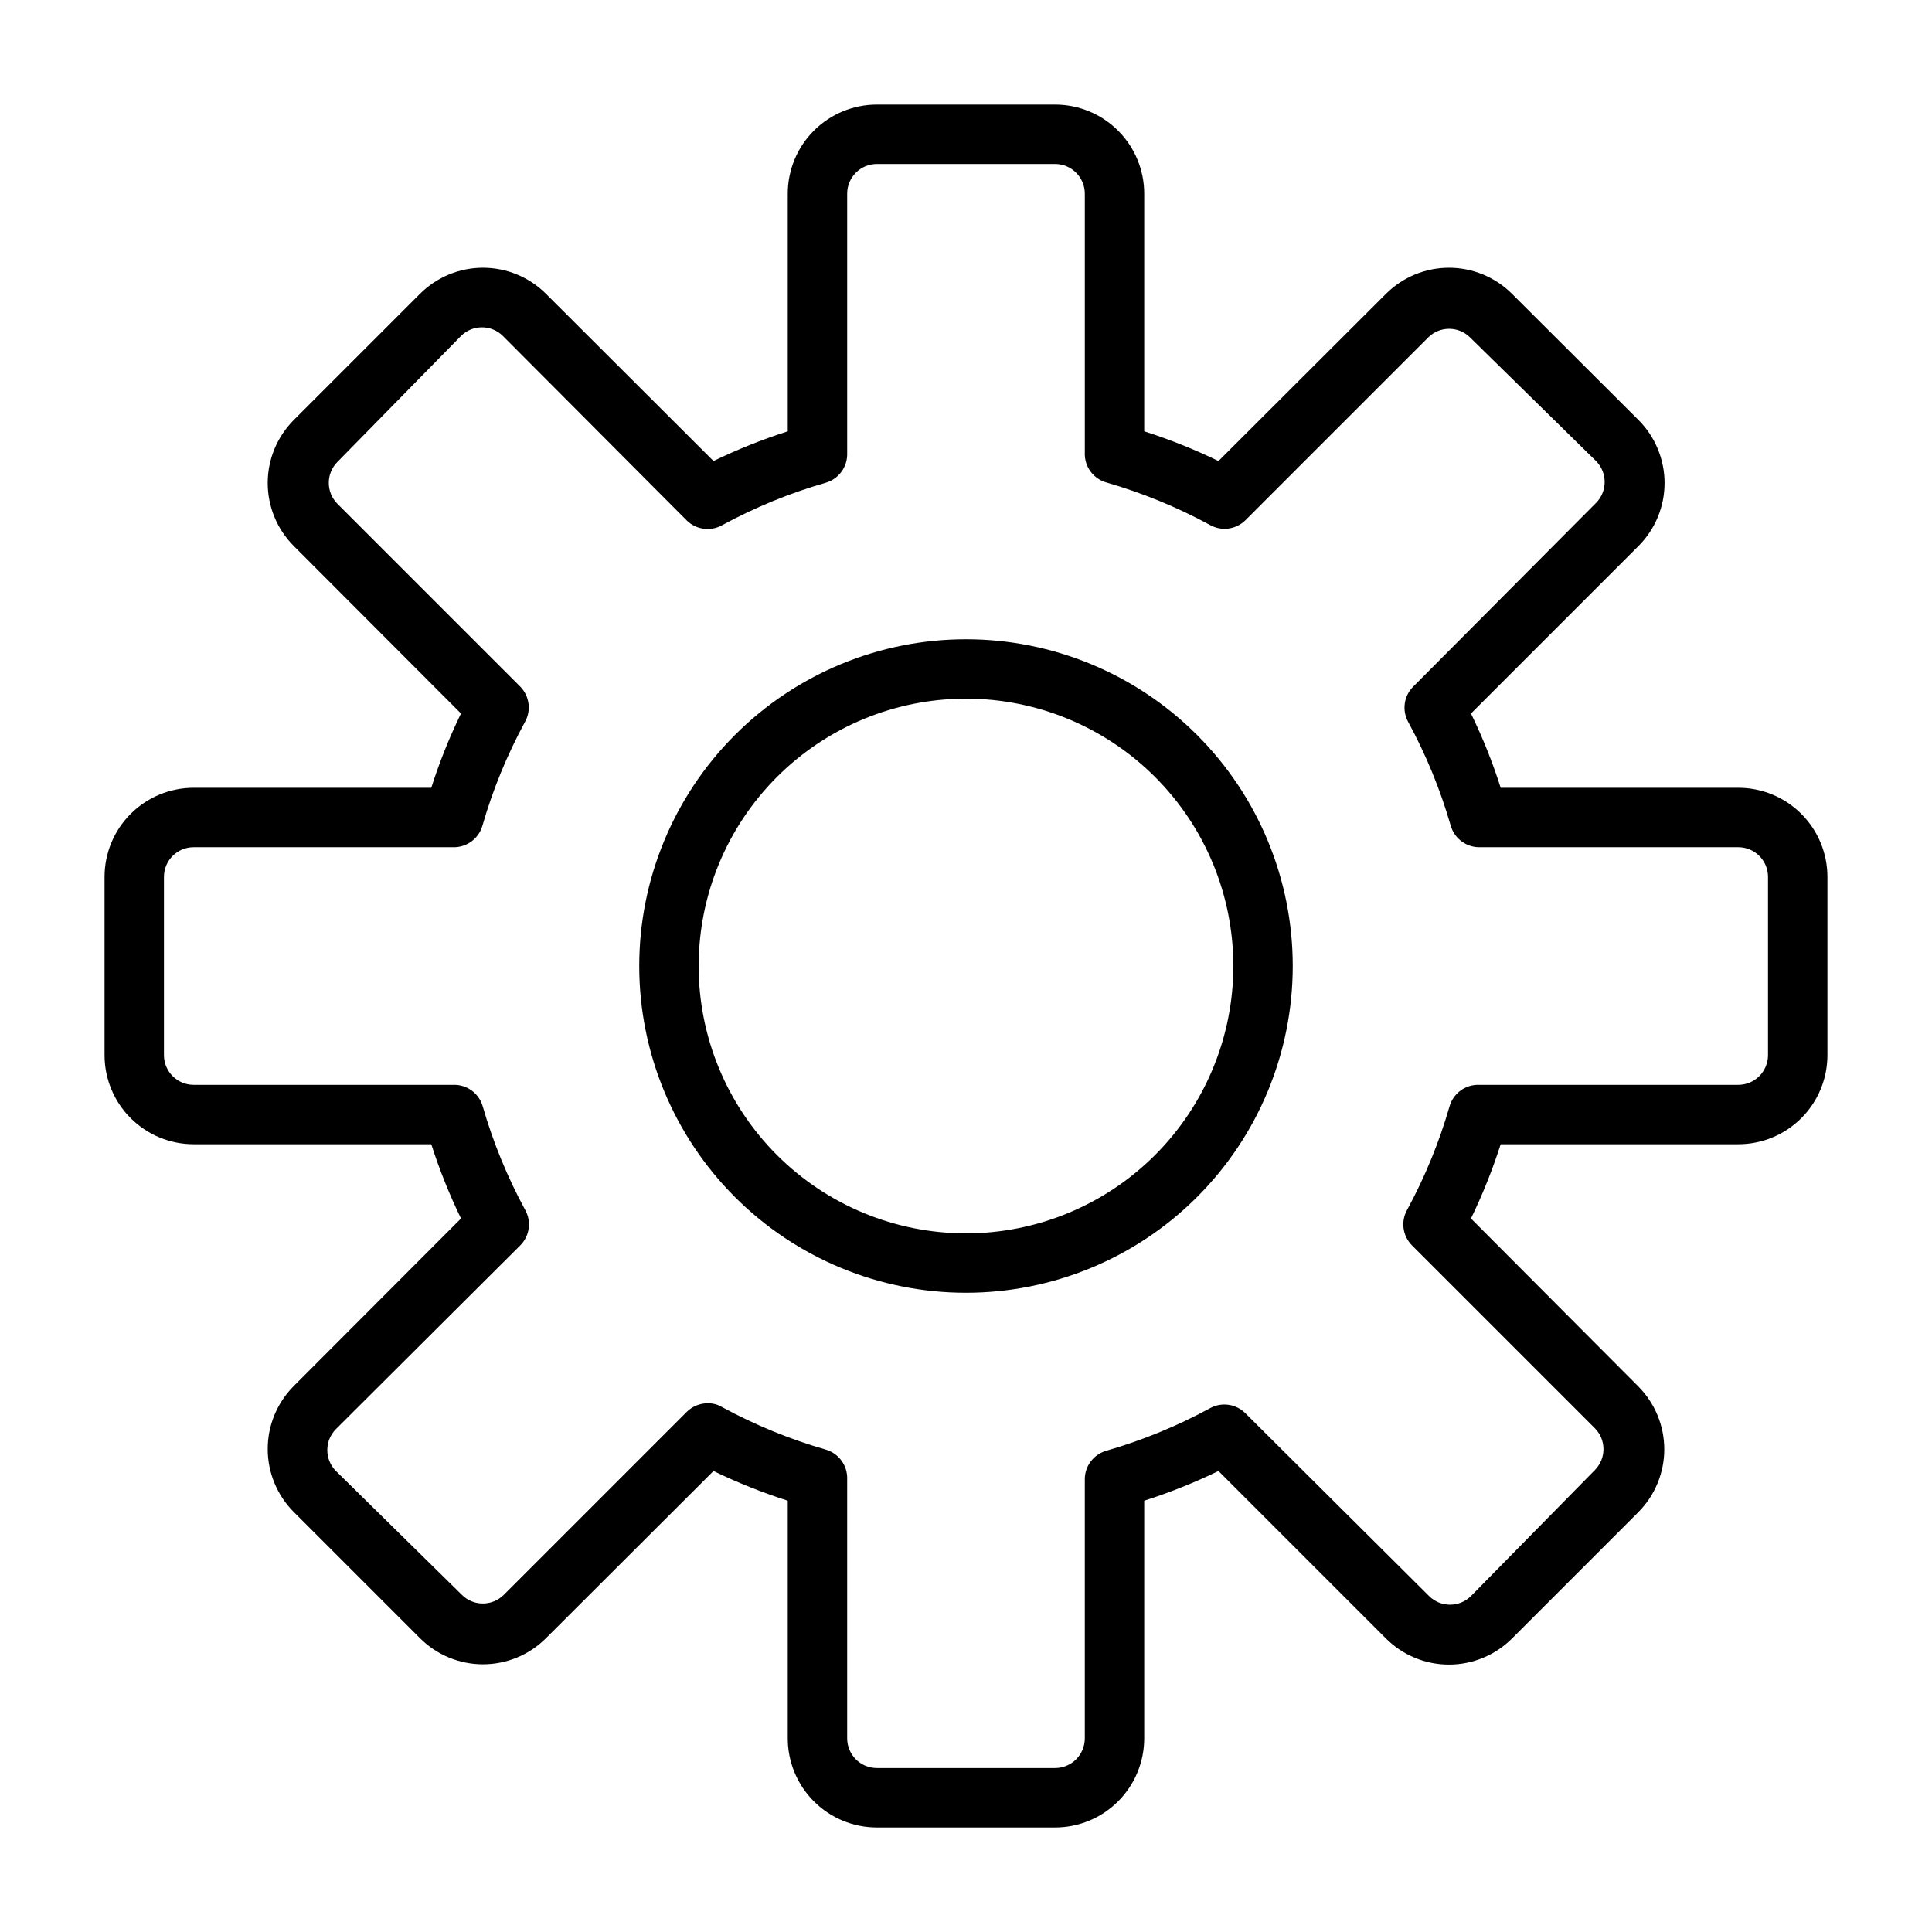
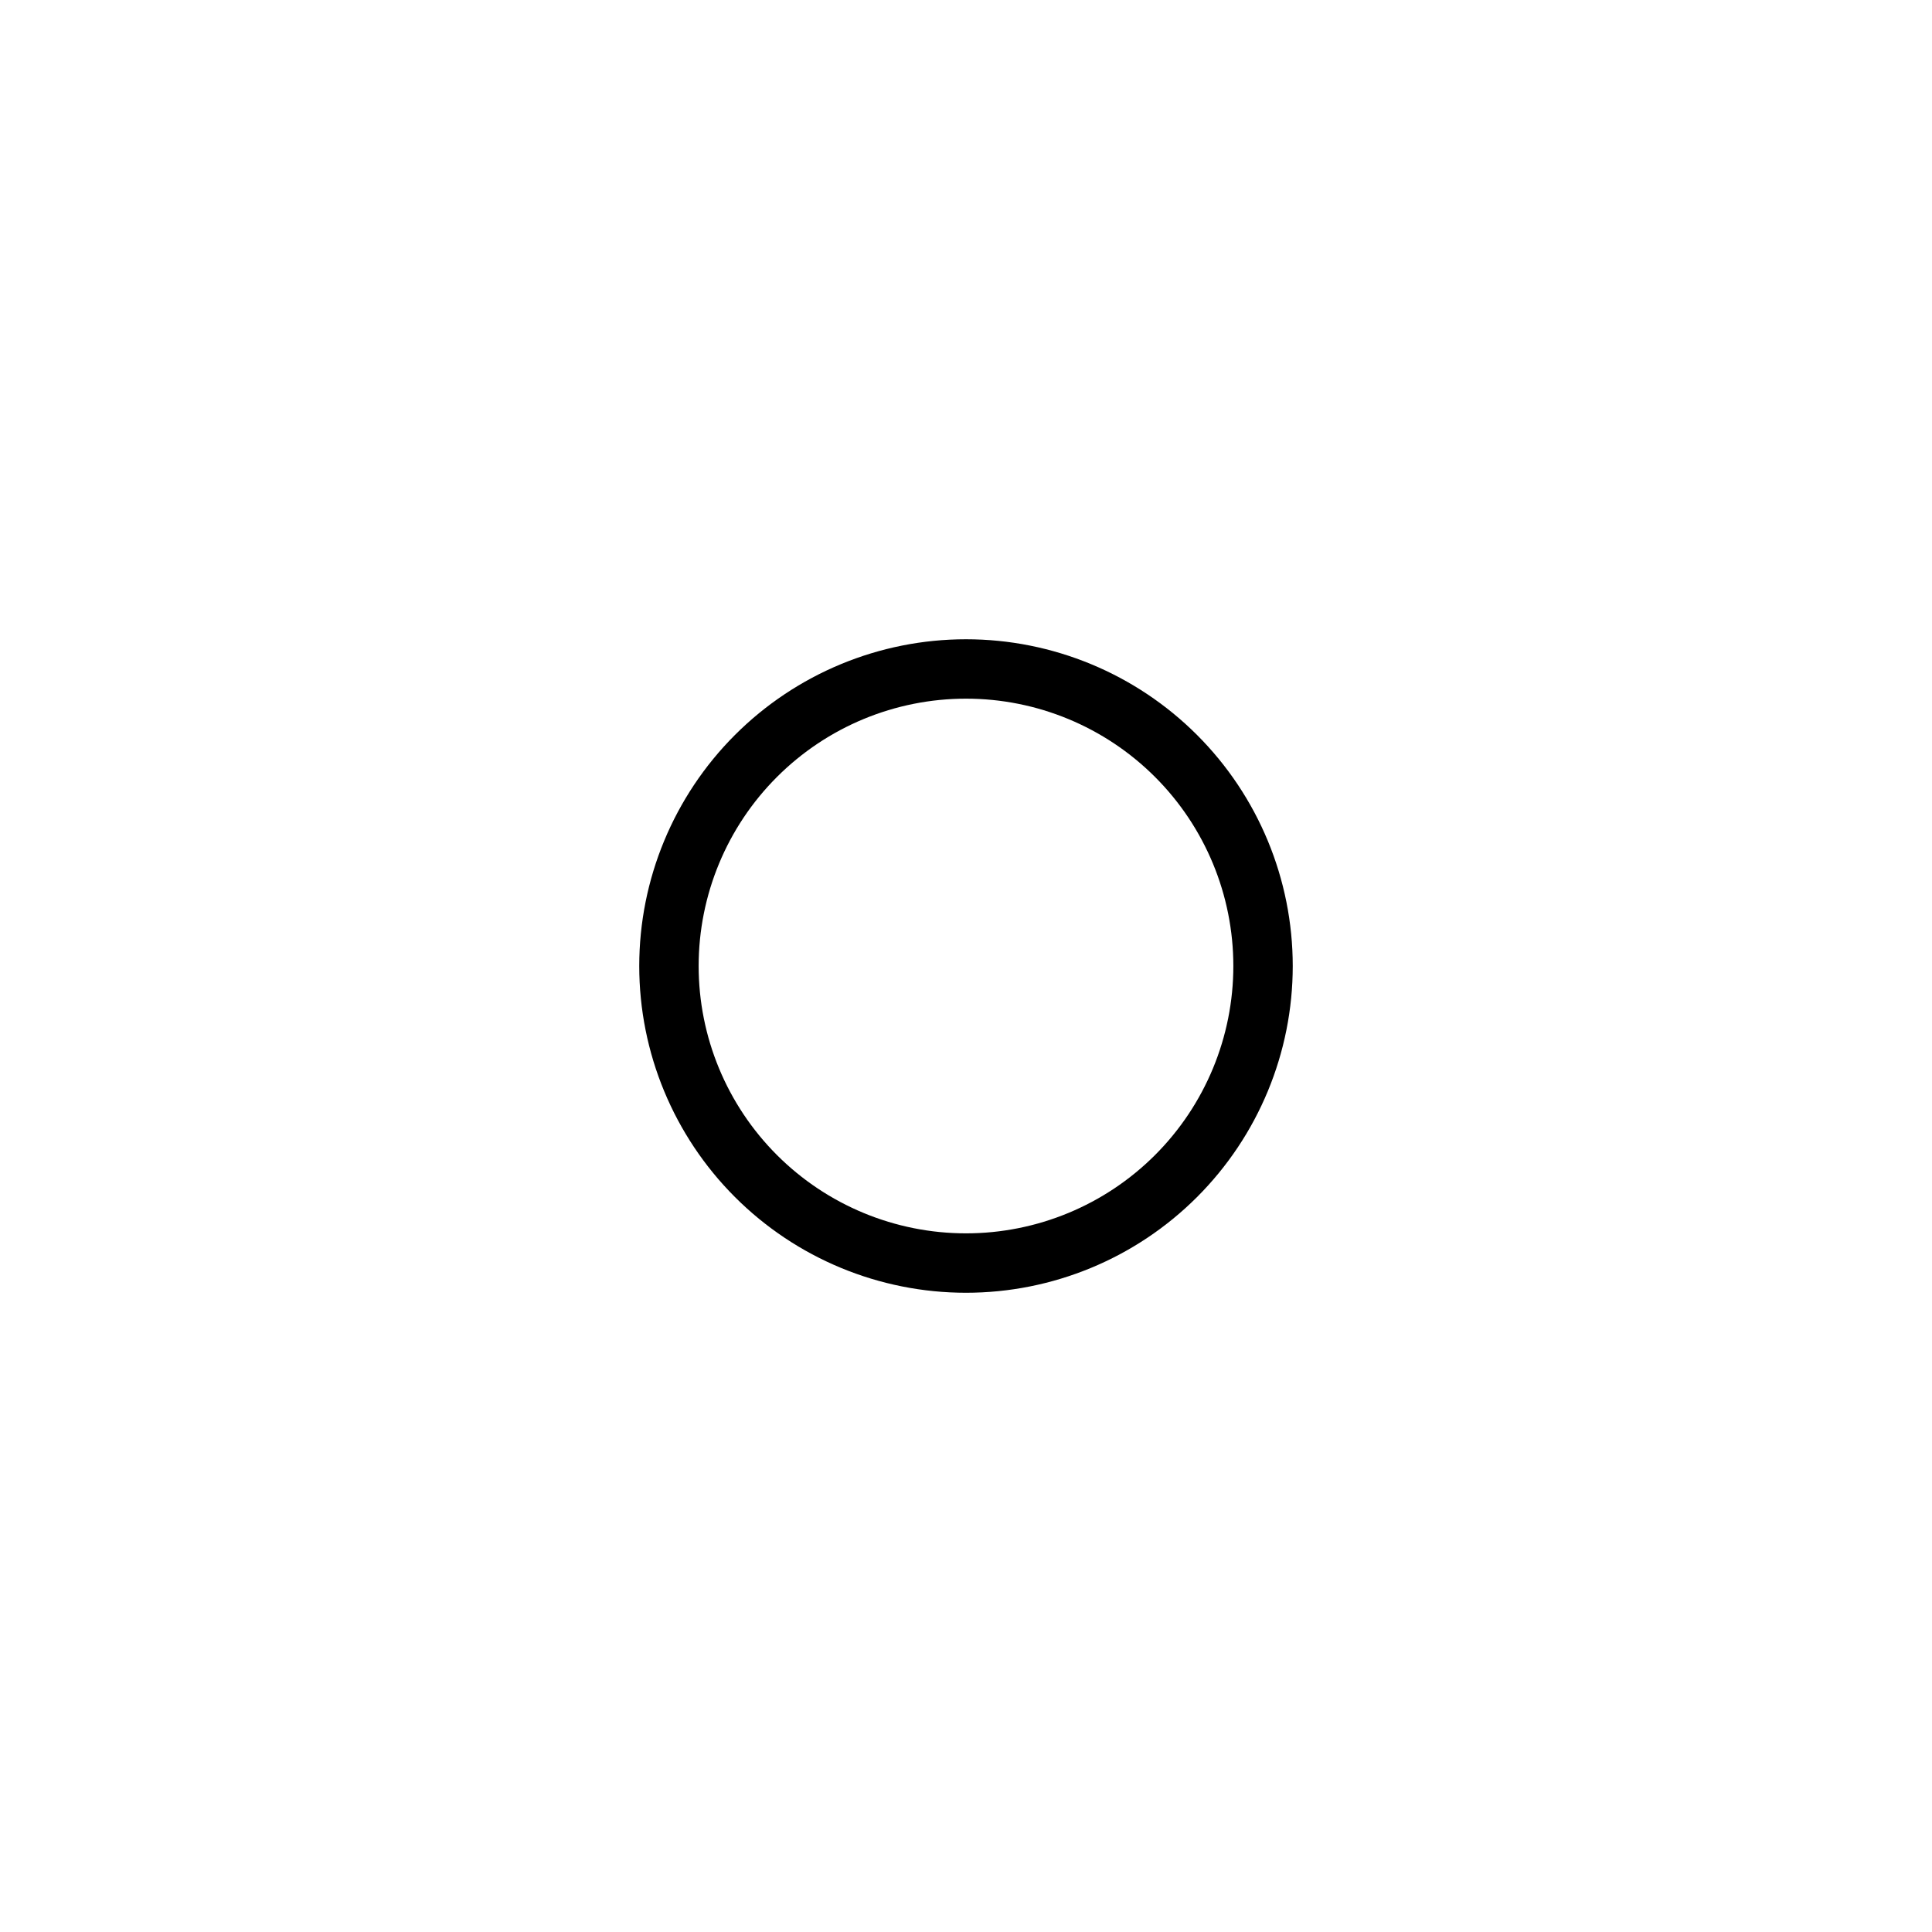
<svg xmlns="http://www.w3.org/2000/svg" fill="#000000" width="800px" height="800px" version="1.1" viewBox="144 144 512 512">
  <g>
-     <path d="m604.67 352.77h-62.977c-2.141-6.742-4.773-13.32-7.871-19.68l44.398-44.398c4.422-4.426 6.906-10.43 6.906-16.688s-2.484-12.262-6.906-16.688l-33.535-33.457c-4.43-4.422-10.43-6.906-16.691-6.906-6.258 0-12.258 2.484-16.688 6.906l-44.398 44.32c-6.363-3.086-12.941-5.719-19.68-7.875v-62.977c0-6.262-2.488-12.27-6.918-16.699-4.426-4.426-10.434-6.914-16.699-6.914h-47.23c-6.266 0-12.27 2.488-16.699 6.914-4.43 4.43-6.918 10.438-6.918 16.699v62.977c-6.738 2.156-13.312 4.789-19.68 7.875l-44.398-44.32c-4.426-4.422-10.43-6.906-16.688-6.906s-12.262 2.484-16.688 6.906l-33.457 33.457c-4.422 4.426-6.906 10.43-6.906 16.688s2.484 12.262 6.906 16.688l44.32 44.398c-3.102 6.359-5.731 12.938-7.875 19.68h-62.977c-6.262 0-12.27 2.488-16.699 6.918-4.426 4.43-6.914 10.434-6.914 16.699v47.23c0 6.266 2.488 12.273 6.914 16.699 4.43 4.43 10.438 6.918 16.699 6.918h62.977c2.156 6.738 4.789 13.316 7.875 19.68l-44.32 44.398c-4.422 4.43-6.906 10.43-6.906 16.688 0 6.262 2.484 12.262 6.906 16.691l33.457 33.457v-0.004c4.426 4.426 10.43 6.91 16.688 6.91s12.262-2.484 16.688-6.91l44.398-44.316c6.367 3.086 12.941 5.715 19.68 7.871v62.977c0 6.262 2.488 12.27 6.918 16.699 4.43 4.43 10.434 6.918 16.699 6.918h47.23c6.266 0 12.273-2.488 16.699-6.918 4.43-4.43 6.918-10.438 6.918-16.699v-62.977c6.738-2.156 13.316-4.785 19.68-7.871l44.398 44.398c4.43 4.422 10.43 6.906 16.688 6.906 6.262 0 12.262-2.484 16.691-6.906l33.457-33.457h-0.004c4.426-4.43 6.91-10.43 6.91-16.688 0-6.262-2.484-12.262-6.91-16.691l-44.316-44.477c3.086-6.363 5.715-12.941 7.871-19.68h62.977c6.262 0 12.27-2.488 16.699-6.918 4.43-4.426 6.918-10.434 6.918-16.699v-47.23c0-6.266-2.488-12.27-6.918-16.699-4.43-4.43-10.438-6.918-16.699-6.918zm7.871 70.848c0 2.09-0.828 4.09-2.305 5.566-1.477 1.477-3.481 2.309-5.566 2.309h-68.645c-3.613-0.145-6.863 2.191-7.871 5.668-2.746 9.535-6.519 18.75-11.258 27.473-1.711 3.055-1.195 6.871 1.258 9.367l48.492 48.492c3.055 3.07 3.055 8.027 0 11.098l-32.824 33.379c-3.07 3.051-8.031 3.051-11.102 0l-48.727-48.492c-2.496-2.457-6.312-2.969-9.367-1.258-8.723 4.734-17.938 8.512-27.473 11.254-3.477 1.012-5.812 4.258-5.668 7.875v68.328c0 2.086-0.832 4.09-2.309 5.566-1.477 1.477-3.477 2.305-5.566 2.305h-47.23c-4.348 0-7.871-3.523-7.871-7.871v-68.645c0.141-3.613-2.195-6.863-5.668-7.871-9.539-2.746-18.754-6.519-27.473-11.258-1.141-0.688-2.449-1.039-3.781-1.023-2.09-0.012-4.102 0.809-5.59 2.281l-48.492 48.492h0.004c-3.074 3.055-8.031 3.055-11.102 0l-33.379-32.824c-3.051-3.07-3.051-8.031 0-11.102l48.887-48.727c2.457-2.496 2.969-6.312 1.258-9.367-4.734-8.723-8.512-17.938-11.254-27.473-1.012-3.477-4.258-5.812-7.875-5.668h-68.723c-4.348 0-7.871-3.527-7.871-7.875v-47.23c0-4.348 3.523-7.871 7.871-7.871h68.645c3.617 0.141 6.863-2.195 7.875-5.668 2.742-9.539 6.519-18.754 11.254-27.473 1.73-3.039 1.25-6.856-1.18-9.371l-48.492-48.492v0.004c-3.051-3.074-3.051-8.031 0-11.102l32.75-33.379c3.07-3.051 8.027-3.051 11.098 0l48.727 48.887c2.496 2.457 6.312 2.969 9.371 1.258 8.719-4.734 17.934-8.512 27.473-11.254 3.473-1.012 5.809-4.258 5.668-7.875v-68.723c0-4.348 3.523-7.871 7.871-7.871h47.23c2.09 0 4.09 0.832 5.566 2.305 1.477 1.477 2.309 3.481 2.309 5.566v68.645c-0.145 3.617 2.191 6.863 5.668 7.875 9.535 2.742 18.75 6.519 27.473 11.254 3.039 1.73 6.852 1.25 9.367-1.18l48.492-48.492c3.07-3.051 8.027-3.051 11.098 0l33.379 32.75c3.051 3.07 3.051 8.027 0 11.098l-48.492 48.727c-2.457 2.496-2.969 6.312-1.258 9.371 4.734 8.719 8.512 17.934 11.254 27.473 1.012 3.473 4.258 5.809 7.875 5.668h68.328c2.086 0 4.09 0.828 5.566 2.305 1.477 1.477 2.305 3.477 2.305 5.566z" />
    <path d="m400 313.41c-22.969 0-44.992 9.125-61.23 25.363s-25.363 38.262-25.363 61.23c0 22.965 9.125 44.988 25.363 61.227 16.238 16.242 38.262 25.363 61.23 25.363 22.965 0 44.988-9.121 61.227-25.363 16.242-16.238 25.363-38.262 25.363-61.227 0-22.969-9.121-44.992-25.363-61.23-16.238-16.238-38.262-25.363-61.227-25.363zm0 157.44c-18.793 0-36.812-7.465-50.098-20.75-13.289-13.289-20.754-31.309-20.754-50.098 0-18.793 7.465-36.812 20.754-50.098 13.285-13.289 31.305-20.754 50.098-20.754 18.789 0 36.809 7.465 50.098 20.754 13.285 13.285 20.75 31.305 20.75 50.098 0 18.789-7.465 36.809-20.75 50.098-13.289 13.285-31.309 20.75-50.098 20.75z" />
  </g>
</svg>